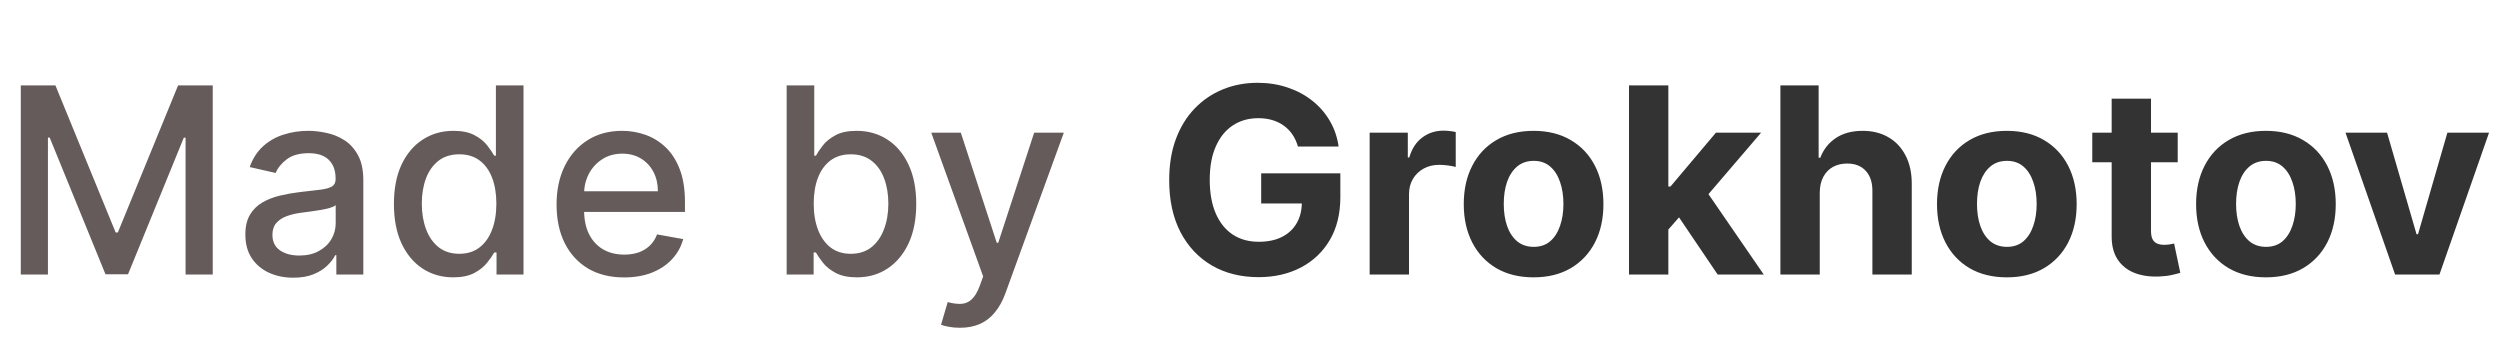
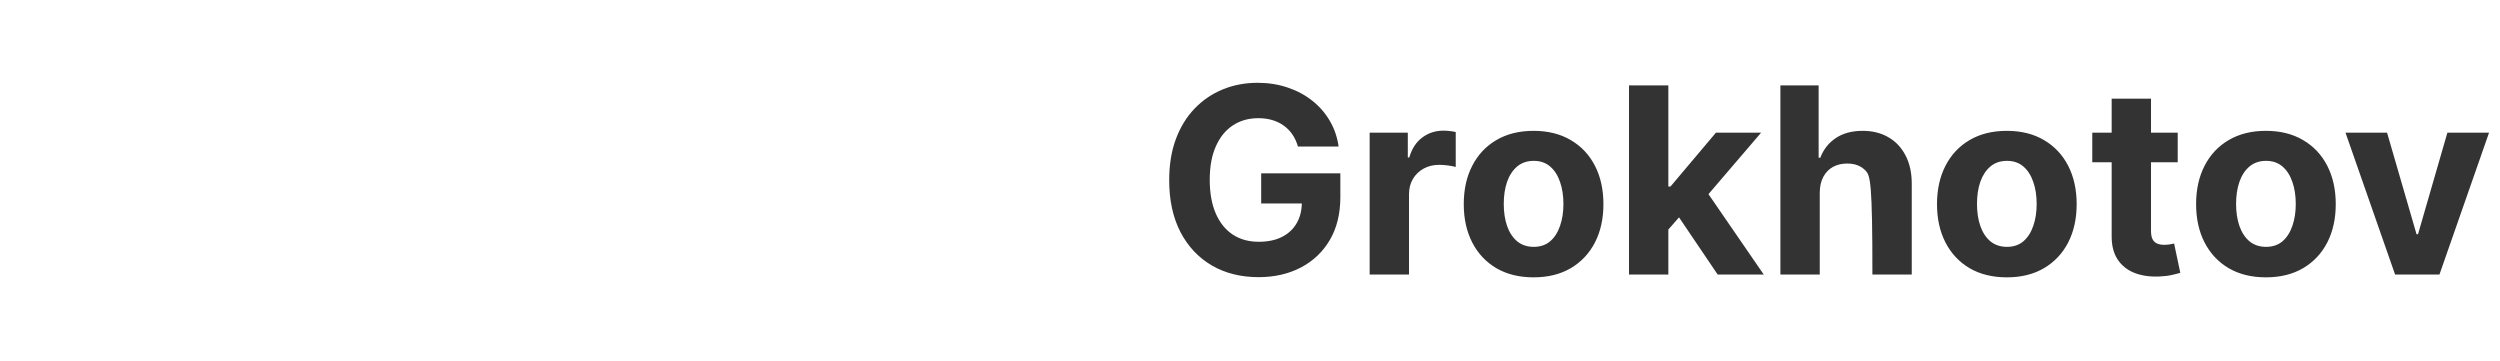
<svg xmlns="http://www.w3.org/2000/svg" width="173" height="25" viewBox="0 0 173 25" fill="none">
-   <path d="M1.438 5.909H3.835L8.003 16.085H8.156L12.324 5.909H14.721V19H12.842V9.527H12.72L8.859 18.981H7.3L3.439 9.521H3.317V19H1.438V5.909ZM20.296 19.217C19.674 19.217 19.112 19.102 18.609 18.872C18.106 18.638 17.708 18.299 17.413 17.856C17.124 17.413 16.979 16.869 16.979 16.226C16.979 15.672 17.085 15.216 17.299 14.858C17.512 14.5 17.799 14.217 18.161 14.008C18.524 13.799 18.928 13.641 19.376 13.535C19.823 13.428 20.279 13.347 20.744 13.292C21.332 13.224 21.809 13.168 22.176 13.126C22.542 13.079 22.808 13.004 22.975 12.902C23.141 12.8 23.224 12.633 23.224 12.403V12.359C23.224 11.8 23.066 11.368 22.751 11.061C22.44 10.754 21.975 10.601 21.357 10.601C20.714 10.601 20.207 10.744 19.836 11.029C19.47 11.31 19.216 11.624 19.076 11.969L17.279 11.56C17.492 10.963 17.803 10.482 18.212 10.115C18.626 9.744 19.101 9.476 19.638 9.31C20.175 9.139 20.739 9.054 21.332 9.054C21.724 9.054 22.139 9.101 22.578 9.195C23.021 9.284 23.435 9.45 23.818 9.693C24.206 9.936 24.524 10.283 24.771 10.735C25.018 11.182 25.142 11.764 25.142 12.48V19H23.275V17.658H23.198C23.075 17.905 22.889 18.148 22.642 18.386C22.395 18.625 22.078 18.823 21.69 18.981C21.302 19.139 20.837 19.217 20.296 19.217ZM20.712 17.683C21.24 17.683 21.692 17.579 22.067 17.37C22.446 17.161 22.734 16.889 22.93 16.552C23.13 16.211 23.23 15.847 23.23 15.459V14.193C23.162 14.261 23.03 14.325 22.834 14.385C22.642 14.44 22.423 14.489 22.176 14.532C21.928 14.57 21.688 14.607 21.453 14.641C21.219 14.671 21.023 14.696 20.865 14.717C20.494 14.764 20.156 14.843 19.849 14.954C19.546 15.065 19.303 15.224 19.12 15.433C18.941 15.638 18.852 15.911 18.852 16.251C18.852 16.724 19.026 17.082 19.376 17.325C19.725 17.564 20.171 17.683 20.712 17.683ZM31.363 19.192C30.57 19.192 29.863 18.989 29.24 18.584C28.622 18.175 28.137 17.594 27.783 16.84C27.434 16.081 27.259 15.171 27.259 14.11C27.259 13.049 27.436 12.141 27.789 11.387C28.147 10.633 28.637 10.055 29.26 9.655C29.882 9.254 30.587 9.054 31.375 9.054C31.985 9.054 32.475 9.156 32.846 9.361C33.221 9.561 33.51 9.795 33.715 10.064C33.924 10.332 34.086 10.569 34.201 10.773H34.316V5.909H36.227V19H34.36V17.472H34.201C34.086 17.681 33.919 17.92 33.702 18.188C33.489 18.457 33.195 18.691 32.82 18.891C32.445 19.092 31.959 19.192 31.363 19.192ZM31.784 17.562C32.334 17.562 32.799 17.417 33.178 17.127C33.561 16.833 33.851 16.426 34.047 15.906C34.248 15.386 34.348 14.781 34.348 14.091C34.348 13.409 34.25 12.812 34.054 12.301C33.858 11.79 33.57 11.391 33.191 11.106C32.811 10.82 32.343 10.678 31.784 10.678C31.209 10.678 30.73 10.827 30.346 11.125C29.963 11.423 29.673 11.83 29.477 12.346C29.285 12.861 29.189 13.443 29.189 14.091C29.189 14.747 29.287 15.337 29.483 15.861C29.679 16.386 29.969 16.801 30.353 17.108C30.74 17.41 31.218 17.562 31.784 17.562ZM43.186 19.198C42.219 19.198 41.386 18.991 40.687 18.578C39.992 18.16 39.455 17.575 39.076 16.82C38.701 16.062 38.514 15.173 38.514 14.155C38.514 13.149 38.701 12.263 39.076 11.496C39.455 10.729 39.984 10.13 40.661 9.7C41.343 9.269 42.14 9.054 43.052 9.054C43.606 9.054 44.143 9.146 44.663 9.329C45.183 9.512 45.649 9.8 46.063 10.192C46.476 10.584 46.802 11.093 47.041 11.72C47.279 12.342 47.399 13.098 47.399 13.989V14.666H39.594V13.234H45.526C45.526 12.732 45.423 12.286 45.219 11.898C45.014 11.506 44.727 11.197 44.356 10.972C43.989 10.746 43.559 10.633 43.065 10.633C42.528 10.633 42.059 10.765 41.659 11.029C41.262 11.289 40.955 11.63 40.738 12.052C40.525 12.47 40.419 12.923 40.419 13.413V14.532C40.419 15.188 40.534 15.746 40.764 16.207C40.998 16.667 41.324 17.018 41.742 17.261C42.159 17.5 42.647 17.619 43.205 17.619C43.568 17.619 43.898 17.568 44.196 17.466C44.495 17.359 44.752 17.202 44.97 16.993C45.187 16.784 45.353 16.526 45.468 16.22L47.277 16.546C47.132 17.078 46.872 17.545 46.497 17.945C46.127 18.342 45.66 18.651 45.097 18.872C44.539 19.09 43.902 19.198 43.186 19.198ZM54.436 19V5.909H56.347V10.773H56.462C56.573 10.569 56.733 10.332 56.942 10.064C57.151 9.795 57.441 9.561 57.811 9.361C58.182 9.156 58.672 9.054 59.281 9.054C60.074 9.054 60.781 9.254 61.404 9.655C62.026 10.055 62.514 10.633 62.867 11.387C63.225 12.141 63.404 13.049 63.404 14.11C63.404 15.171 63.227 16.081 62.874 16.84C62.52 17.594 62.034 18.175 61.416 18.584C60.798 18.989 60.093 19.192 59.301 19.192C58.704 19.192 58.216 19.092 57.837 18.891C57.462 18.691 57.168 18.457 56.955 18.188C56.742 17.92 56.578 17.681 56.462 17.472H56.303V19H54.436ZM56.309 14.091C56.309 14.781 56.409 15.386 56.61 15.906C56.81 16.426 57.1 16.833 57.479 17.127C57.858 17.417 58.323 17.562 58.872 17.562C59.443 17.562 59.921 17.41 60.304 17.108C60.688 16.801 60.977 16.386 61.173 15.861C61.374 15.337 61.474 14.747 61.474 14.091C61.474 13.443 61.376 12.861 61.18 12.346C60.988 11.83 60.698 11.423 60.31 11.125C59.927 10.827 59.448 10.678 58.872 10.678C58.318 10.678 57.85 10.82 57.466 11.106C57.087 11.391 56.799 11.79 56.603 12.301C56.407 12.812 56.309 13.409 56.309 14.091ZM66.424 22.682C66.139 22.682 65.879 22.658 65.645 22.611C65.41 22.569 65.236 22.522 65.121 22.471L65.581 20.905C65.93 20.999 66.241 21.039 66.514 21.026C66.787 21.014 67.028 20.911 67.236 20.72C67.449 20.528 67.637 20.215 67.799 19.78L68.035 19.128L64.443 9.182H66.489L68.975 16.801H69.077L71.564 9.182H73.616L69.569 20.31C69.382 20.822 69.143 21.254 68.853 21.608C68.564 21.966 68.219 22.234 67.818 22.413C67.417 22.592 66.953 22.682 66.424 22.682Z" fill="#655B5B" />
-   <path d="M89.818 10.141C89.729 9.83 89.603 9.555 89.441 9.316C89.279 9.073 89.081 8.869 88.847 8.702C88.617 8.532 88.352 8.402 88.054 8.312C87.76 8.223 87.434 8.178 87.076 8.178C86.407 8.178 85.819 8.344 85.312 8.677C84.809 9.009 84.417 9.493 84.136 10.128C83.854 10.758 83.714 11.53 83.714 12.442C83.714 13.354 83.852 14.129 84.129 14.768C84.406 15.408 84.798 15.896 85.305 16.232C85.812 16.565 86.411 16.731 87.102 16.731C87.728 16.731 88.263 16.62 88.706 16.398C89.153 16.173 89.494 15.855 89.729 15.446C89.967 15.037 90.087 14.553 90.087 13.995L90.649 14.078H87.274V11.994H92.752V13.643C92.752 14.794 92.509 15.783 92.023 16.609C91.538 17.432 90.869 18.067 90.016 18.514C89.164 18.957 88.188 19.179 87.089 19.179C85.862 19.179 84.783 18.908 83.854 18.367C82.925 17.822 82.201 17.048 81.681 16.047C81.165 15.041 80.908 13.848 80.908 12.467C80.908 11.406 81.061 10.46 81.368 9.629C81.679 8.794 82.114 8.087 82.672 7.507C83.23 6.928 83.88 6.487 84.621 6.184C85.363 5.881 86.166 5.73 87.031 5.73C87.773 5.73 88.463 5.839 89.102 6.056C89.742 6.269 90.308 6.572 90.803 6.964C91.301 7.356 91.708 7.822 92.023 8.364C92.339 8.901 92.541 9.493 92.631 10.141H89.818ZM94.78 19V9.182H97.42V10.895H97.522C97.701 10.286 98.002 9.825 98.424 9.514C98.845 9.199 99.331 9.041 99.881 9.041C100.017 9.041 100.164 9.05 100.322 9.067C100.48 9.084 100.618 9.107 100.737 9.137V11.553C100.61 11.515 100.433 11.481 100.207 11.451C99.981 11.421 99.774 11.406 99.587 11.406C99.186 11.406 98.828 11.494 98.513 11.668C98.202 11.839 97.955 12.077 97.772 12.384C97.593 12.691 97.503 13.045 97.503 13.445V19H94.78ZM106.124 19.192C105.131 19.192 104.273 18.981 103.548 18.559C102.828 18.133 102.272 17.541 101.88 16.782C101.488 16.019 101.292 15.135 101.292 14.129C101.292 13.115 101.488 12.229 101.88 11.47C102.272 10.707 102.828 10.115 103.548 9.693C104.273 9.267 105.131 9.054 106.124 9.054C107.117 9.054 107.974 9.267 108.694 9.693C109.418 10.115 109.977 10.707 110.369 11.47C110.761 12.229 110.957 13.115 110.957 14.129C110.957 15.135 110.761 16.019 110.369 16.782C109.977 17.541 109.418 18.133 108.694 18.559C107.974 18.981 107.117 19.192 106.124 19.192ZM106.137 17.082C106.589 17.082 106.966 16.954 107.268 16.699C107.571 16.439 107.799 16.085 107.952 15.638C108.11 15.19 108.189 14.681 108.189 14.11C108.189 13.539 108.11 13.03 107.952 12.582C107.799 12.135 107.571 11.781 107.268 11.521C106.966 11.261 106.589 11.131 106.137 11.131C105.681 11.131 105.298 11.261 104.987 11.521C104.68 11.781 104.447 12.135 104.29 12.582C104.136 13.03 104.06 13.539 104.06 14.11C104.06 14.681 104.136 15.19 104.29 15.638C104.447 16.085 104.68 16.439 104.987 16.699C105.298 16.954 105.681 17.082 106.137 17.082ZM115.195 16.175L115.201 12.908H115.597L118.742 9.182H121.868L117.643 14.117H116.997L115.195 16.175ZM112.727 19V5.909H115.45V19H112.727ZM118.864 19L115.974 14.724L117.79 12.8L122.053 19H118.864ZM125.927 13.324V19H123.204V5.909H125.85V10.914H125.965C126.187 10.335 126.545 9.881 127.039 9.553C127.533 9.22 128.153 9.054 128.899 9.054C129.581 9.054 130.175 9.203 130.683 9.501C131.194 9.795 131.59 10.22 131.871 10.773C132.157 11.323 132.298 11.982 132.293 12.749V19H129.57V13.234C129.575 12.629 129.421 12.158 129.11 11.822C128.803 11.485 128.373 11.317 127.819 11.317C127.448 11.317 127.12 11.396 126.835 11.553C126.553 11.711 126.332 11.941 126.17 12.244C126.012 12.542 125.931 12.902 125.927 13.324ZM138.872 19.192C137.879 19.192 137.021 18.981 136.296 18.559C135.576 18.133 135.02 17.541 134.628 16.782C134.236 16.019 134.04 15.135 134.04 14.129C134.04 13.115 134.236 12.229 134.628 11.47C135.02 10.707 135.576 10.115 136.296 9.693C137.021 9.267 137.879 9.054 138.872 9.054C139.865 9.054 140.722 9.267 141.442 9.693C142.166 10.115 142.725 10.707 143.117 11.47C143.509 12.229 143.705 13.115 143.705 14.129C143.705 15.135 143.509 16.019 143.117 16.782C142.725 17.541 142.166 18.133 141.442 18.559C140.722 18.981 139.865 19.192 138.872 19.192ZM138.885 17.082C139.337 17.082 139.714 16.954 140.017 16.699C140.319 16.439 140.547 16.085 140.7 15.638C140.858 15.19 140.937 14.681 140.937 14.11C140.937 13.539 140.858 13.03 140.7 12.582C140.547 12.135 140.319 11.781 140.017 11.521C139.714 11.261 139.337 11.131 138.885 11.131C138.429 11.131 138.046 11.261 137.735 11.521C137.428 11.781 137.195 12.135 137.038 12.582C136.884 13.03 136.808 13.539 136.808 14.11C136.808 14.681 136.884 15.19 137.038 15.638C137.195 16.085 137.428 16.439 137.735 16.699C138.046 16.954 138.429 17.082 138.885 17.082ZM150.698 9.182V11.227H144.785V9.182H150.698ZM146.127 6.83H148.85V15.983C148.85 16.234 148.889 16.43 148.965 16.571C149.042 16.707 149.149 16.803 149.285 16.859C149.426 16.914 149.588 16.942 149.771 16.942C149.899 16.942 150.026 16.931 150.154 16.91C150.282 16.884 150.38 16.865 150.448 16.852L150.877 18.879C150.74 18.921 150.548 18.97 150.301 19.026C150.054 19.085 149.754 19.121 149.4 19.134C148.744 19.16 148.169 19.072 147.674 18.872C147.184 18.672 146.803 18.361 146.53 17.939C146.257 17.517 146.123 16.984 146.127 16.341V6.83ZM156.802 19.192C155.809 19.192 154.95 18.981 154.226 18.559C153.506 18.133 152.95 17.541 152.558 16.782C152.166 16.019 151.97 15.135 151.97 14.129C151.97 13.115 152.166 12.229 152.558 11.47C152.95 10.707 153.506 10.115 154.226 9.693C154.95 9.267 155.809 9.054 156.802 9.054C157.795 9.054 158.651 9.267 159.372 9.693C160.096 10.115 160.654 10.707 161.046 11.47C161.438 12.229 161.634 13.115 161.634 14.129C161.634 15.135 161.438 16.019 161.046 16.782C160.654 17.541 160.096 18.133 159.372 18.559C158.651 18.981 157.795 19.192 156.802 19.192ZM156.815 17.082C157.267 17.082 157.644 16.954 157.946 16.699C158.249 16.439 158.477 16.085 158.63 15.638C158.788 15.19 158.867 14.681 158.867 14.11C158.867 13.539 158.788 13.03 158.63 12.582C158.477 12.135 158.249 11.781 157.946 11.521C157.644 11.261 157.267 11.131 156.815 11.131C156.359 11.131 155.975 11.261 155.664 11.521C155.357 11.781 155.125 12.135 154.968 12.582C154.814 13.03 154.737 13.539 154.737 14.11C154.737 14.681 154.814 15.19 154.968 15.638C155.125 16.085 155.357 16.439 155.664 16.699C155.975 16.954 156.359 17.082 156.815 17.082ZM172.242 9.182L168.809 19H165.741L162.309 9.182H165.185L167.224 16.207H167.327L169.359 9.182H172.242Z" fill="#333333" />
+   <path d="M89.818 10.141C89.729 9.83 89.603 9.555 89.441 9.316C89.279 9.073 89.081 8.869 88.847 8.702C88.617 8.532 88.352 8.402 88.054 8.312C87.76 8.223 87.434 8.178 87.076 8.178C86.407 8.178 85.819 8.344 85.312 8.677C84.809 9.009 84.417 9.493 84.136 10.128C83.854 10.758 83.714 11.53 83.714 12.442C83.714 13.354 83.852 14.129 84.129 14.768C84.406 15.408 84.798 15.896 85.305 16.232C85.812 16.565 86.411 16.731 87.102 16.731C87.728 16.731 88.263 16.62 88.706 16.398C89.153 16.173 89.494 15.855 89.729 15.446C89.967 15.037 90.087 14.553 90.087 13.995L90.649 14.078H87.274V11.994H92.752V13.643C92.752 14.794 92.509 15.783 92.023 16.609C91.538 17.432 90.869 18.067 90.016 18.514C89.164 18.957 88.188 19.179 87.089 19.179C85.862 19.179 84.783 18.908 83.854 18.367C82.925 17.822 82.201 17.048 81.681 16.047C81.165 15.041 80.908 13.848 80.908 12.467C80.908 11.406 81.061 10.46 81.368 9.629C81.679 8.794 82.114 8.087 82.672 7.507C83.23 6.928 83.88 6.487 84.621 6.184C85.363 5.881 86.166 5.73 87.031 5.73C87.773 5.73 88.463 5.839 89.102 6.056C89.742 6.269 90.308 6.572 90.803 6.964C91.301 7.356 91.708 7.822 92.023 8.364C92.339 8.901 92.541 9.493 92.631 10.141H89.818ZM94.78 19V9.182H97.42V10.895H97.522C97.701 10.286 98.002 9.825 98.424 9.514C98.845 9.199 99.331 9.041 99.881 9.041C100.017 9.041 100.164 9.05 100.322 9.067C100.48 9.084 100.618 9.107 100.737 9.137V11.553C100.61 11.515 100.433 11.481 100.207 11.451C99.981 11.421 99.774 11.406 99.587 11.406C99.186 11.406 98.828 11.494 98.513 11.668C98.202 11.839 97.955 12.077 97.772 12.384C97.593 12.691 97.503 13.045 97.503 13.445V19H94.78ZM106.124 19.192C105.131 19.192 104.273 18.981 103.548 18.559C102.828 18.133 102.272 17.541 101.88 16.782C101.488 16.019 101.292 15.135 101.292 14.129C101.292 13.115 101.488 12.229 101.88 11.47C102.272 10.707 102.828 10.115 103.548 9.693C104.273 9.267 105.131 9.054 106.124 9.054C107.117 9.054 107.974 9.267 108.694 9.693C109.418 10.115 109.977 10.707 110.369 11.47C110.761 12.229 110.957 13.115 110.957 14.129C110.957 15.135 110.761 16.019 110.369 16.782C109.977 17.541 109.418 18.133 108.694 18.559C107.974 18.981 107.117 19.192 106.124 19.192ZM106.137 17.082C106.589 17.082 106.966 16.954 107.268 16.699C107.571 16.439 107.799 16.085 107.952 15.638C108.11 15.19 108.189 14.681 108.189 14.11C108.189 13.539 108.11 13.03 107.952 12.582C107.799 12.135 107.571 11.781 107.268 11.521C106.966 11.261 106.589 11.131 106.137 11.131C105.681 11.131 105.298 11.261 104.987 11.521C104.68 11.781 104.447 12.135 104.29 12.582C104.136 13.03 104.06 13.539 104.06 14.11C104.06 14.681 104.136 15.19 104.29 15.638C104.447 16.085 104.68 16.439 104.987 16.699C105.298 16.954 105.681 17.082 106.137 17.082ZM115.195 16.175L115.201 12.908H115.597L118.742 9.182H121.868L117.643 14.117H116.997L115.195 16.175ZM112.727 19V5.909H115.45V19H112.727ZM118.864 19L115.974 14.724L117.79 12.8L122.053 19H118.864ZM125.927 13.324V19H123.204V5.909H125.85V10.914H125.965C126.187 10.335 126.545 9.881 127.039 9.553C127.533 9.22 128.153 9.054 128.899 9.054C129.581 9.054 130.175 9.203 130.683 9.501C131.194 9.795 131.59 10.22 131.871 10.773C132.157 11.323 132.298 11.982 132.293 12.749V19H129.57C129.575 12.629 129.421 12.158 129.11 11.822C128.803 11.485 128.373 11.317 127.819 11.317C127.448 11.317 127.12 11.396 126.835 11.553C126.553 11.711 126.332 11.941 126.17 12.244C126.012 12.542 125.931 12.902 125.927 13.324ZM138.872 19.192C137.879 19.192 137.021 18.981 136.296 18.559C135.576 18.133 135.02 17.541 134.628 16.782C134.236 16.019 134.04 15.135 134.04 14.129C134.04 13.115 134.236 12.229 134.628 11.47C135.02 10.707 135.576 10.115 136.296 9.693C137.021 9.267 137.879 9.054 138.872 9.054C139.865 9.054 140.722 9.267 141.442 9.693C142.166 10.115 142.725 10.707 143.117 11.47C143.509 12.229 143.705 13.115 143.705 14.129C143.705 15.135 143.509 16.019 143.117 16.782C142.725 17.541 142.166 18.133 141.442 18.559C140.722 18.981 139.865 19.192 138.872 19.192ZM138.885 17.082C139.337 17.082 139.714 16.954 140.017 16.699C140.319 16.439 140.547 16.085 140.7 15.638C140.858 15.19 140.937 14.681 140.937 14.11C140.937 13.539 140.858 13.03 140.7 12.582C140.547 12.135 140.319 11.781 140.017 11.521C139.714 11.261 139.337 11.131 138.885 11.131C138.429 11.131 138.046 11.261 137.735 11.521C137.428 11.781 137.195 12.135 137.038 12.582C136.884 13.03 136.808 13.539 136.808 14.11C136.808 14.681 136.884 15.19 137.038 15.638C137.195 16.085 137.428 16.439 137.735 16.699C138.046 16.954 138.429 17.082 138.885 17.082ZM150.698 9.182V11.227H144.785V9.182H150.698ZM146.127 6.83H148.85V15.983C148.85 16.234 148.889 16.43 148.965 16.571C149.042 16.707 149.149 16.803 149.285 16.859C149.426 16.914 149.588 16.942 149.771 16.942C149.899 16.942 150.026 16.931 150.154 16.91C150.282 16.884 150.38 16.865 150.448 16.852L150.877 18.879C150.74 18.921 150.548 18.97 150.301 19.026C150.054 19.085 149.754 19.121 149.4 19.134C148.744 19.16 148.169 19.072 147.674 18.872C147.184 18.672 146.803 18.361 146.53 17.939C146.257 17.517 146.123 16.984 146.127 16.341V6.83ZM156.802 19.192C155.809 19.192 154.95 18.981 154.226 18.559C153.506 18.133 152.95 17.541 152.558 16.782C152.166 16.019 151.97 15.135 151.97 14.129C151.97 13.115 152.166 12.229 152.558 11.47C152.95 10.707 153.506 10.115 154.226 9.693C154.95 9.267 155.809 9.054 156.802 9.054C157.795 9.054 158.651 9.267 159.372 9.693C160.096 10.115 160.654 10.707 161.046 11.47C161.438 12.229 161.634 13.115 161.634 14.129C161.634 15.135 161.438 16.019 161.046 16.782C160.654 17.541 160.096 18.133 159.372 18.559C158.651 18.981 157.795 19.192 156.802 19.192ZM156.815 17.082C157.267 17.082 157.644 16.954 157.946 16.699C158.249 16.439 158.477 16.085 158.63 15.638C158.788 15.19 158.867 14.681 158.867 14.11C158.867 13.539 158.788 13.03 158.63 12.582C158.477 12.135 158.249 11.781 157.946 11.521C157.644 11.261 157.267 11.131 156.815 11.131C156.359 11.131 155.975 11.261 155.664 11.521C155.357 11.781 155.125 12.135 154.968 12.582C154.814 13.03 154.737 13.539 154.737 14.11C154.737 14.681 154.814 15.19 154.968 15.638C155.125 16.085 155.357 16.439 155.664 16.699C155.975 16.954 156.359 17.082 156.815 17.082ZM172.242 9.182L168.809 19H165.741L162.309 9.182H165.185L167.224 16.207H167.327L169.359 9.182H172.242Z" fill="#333333" />
</svg>